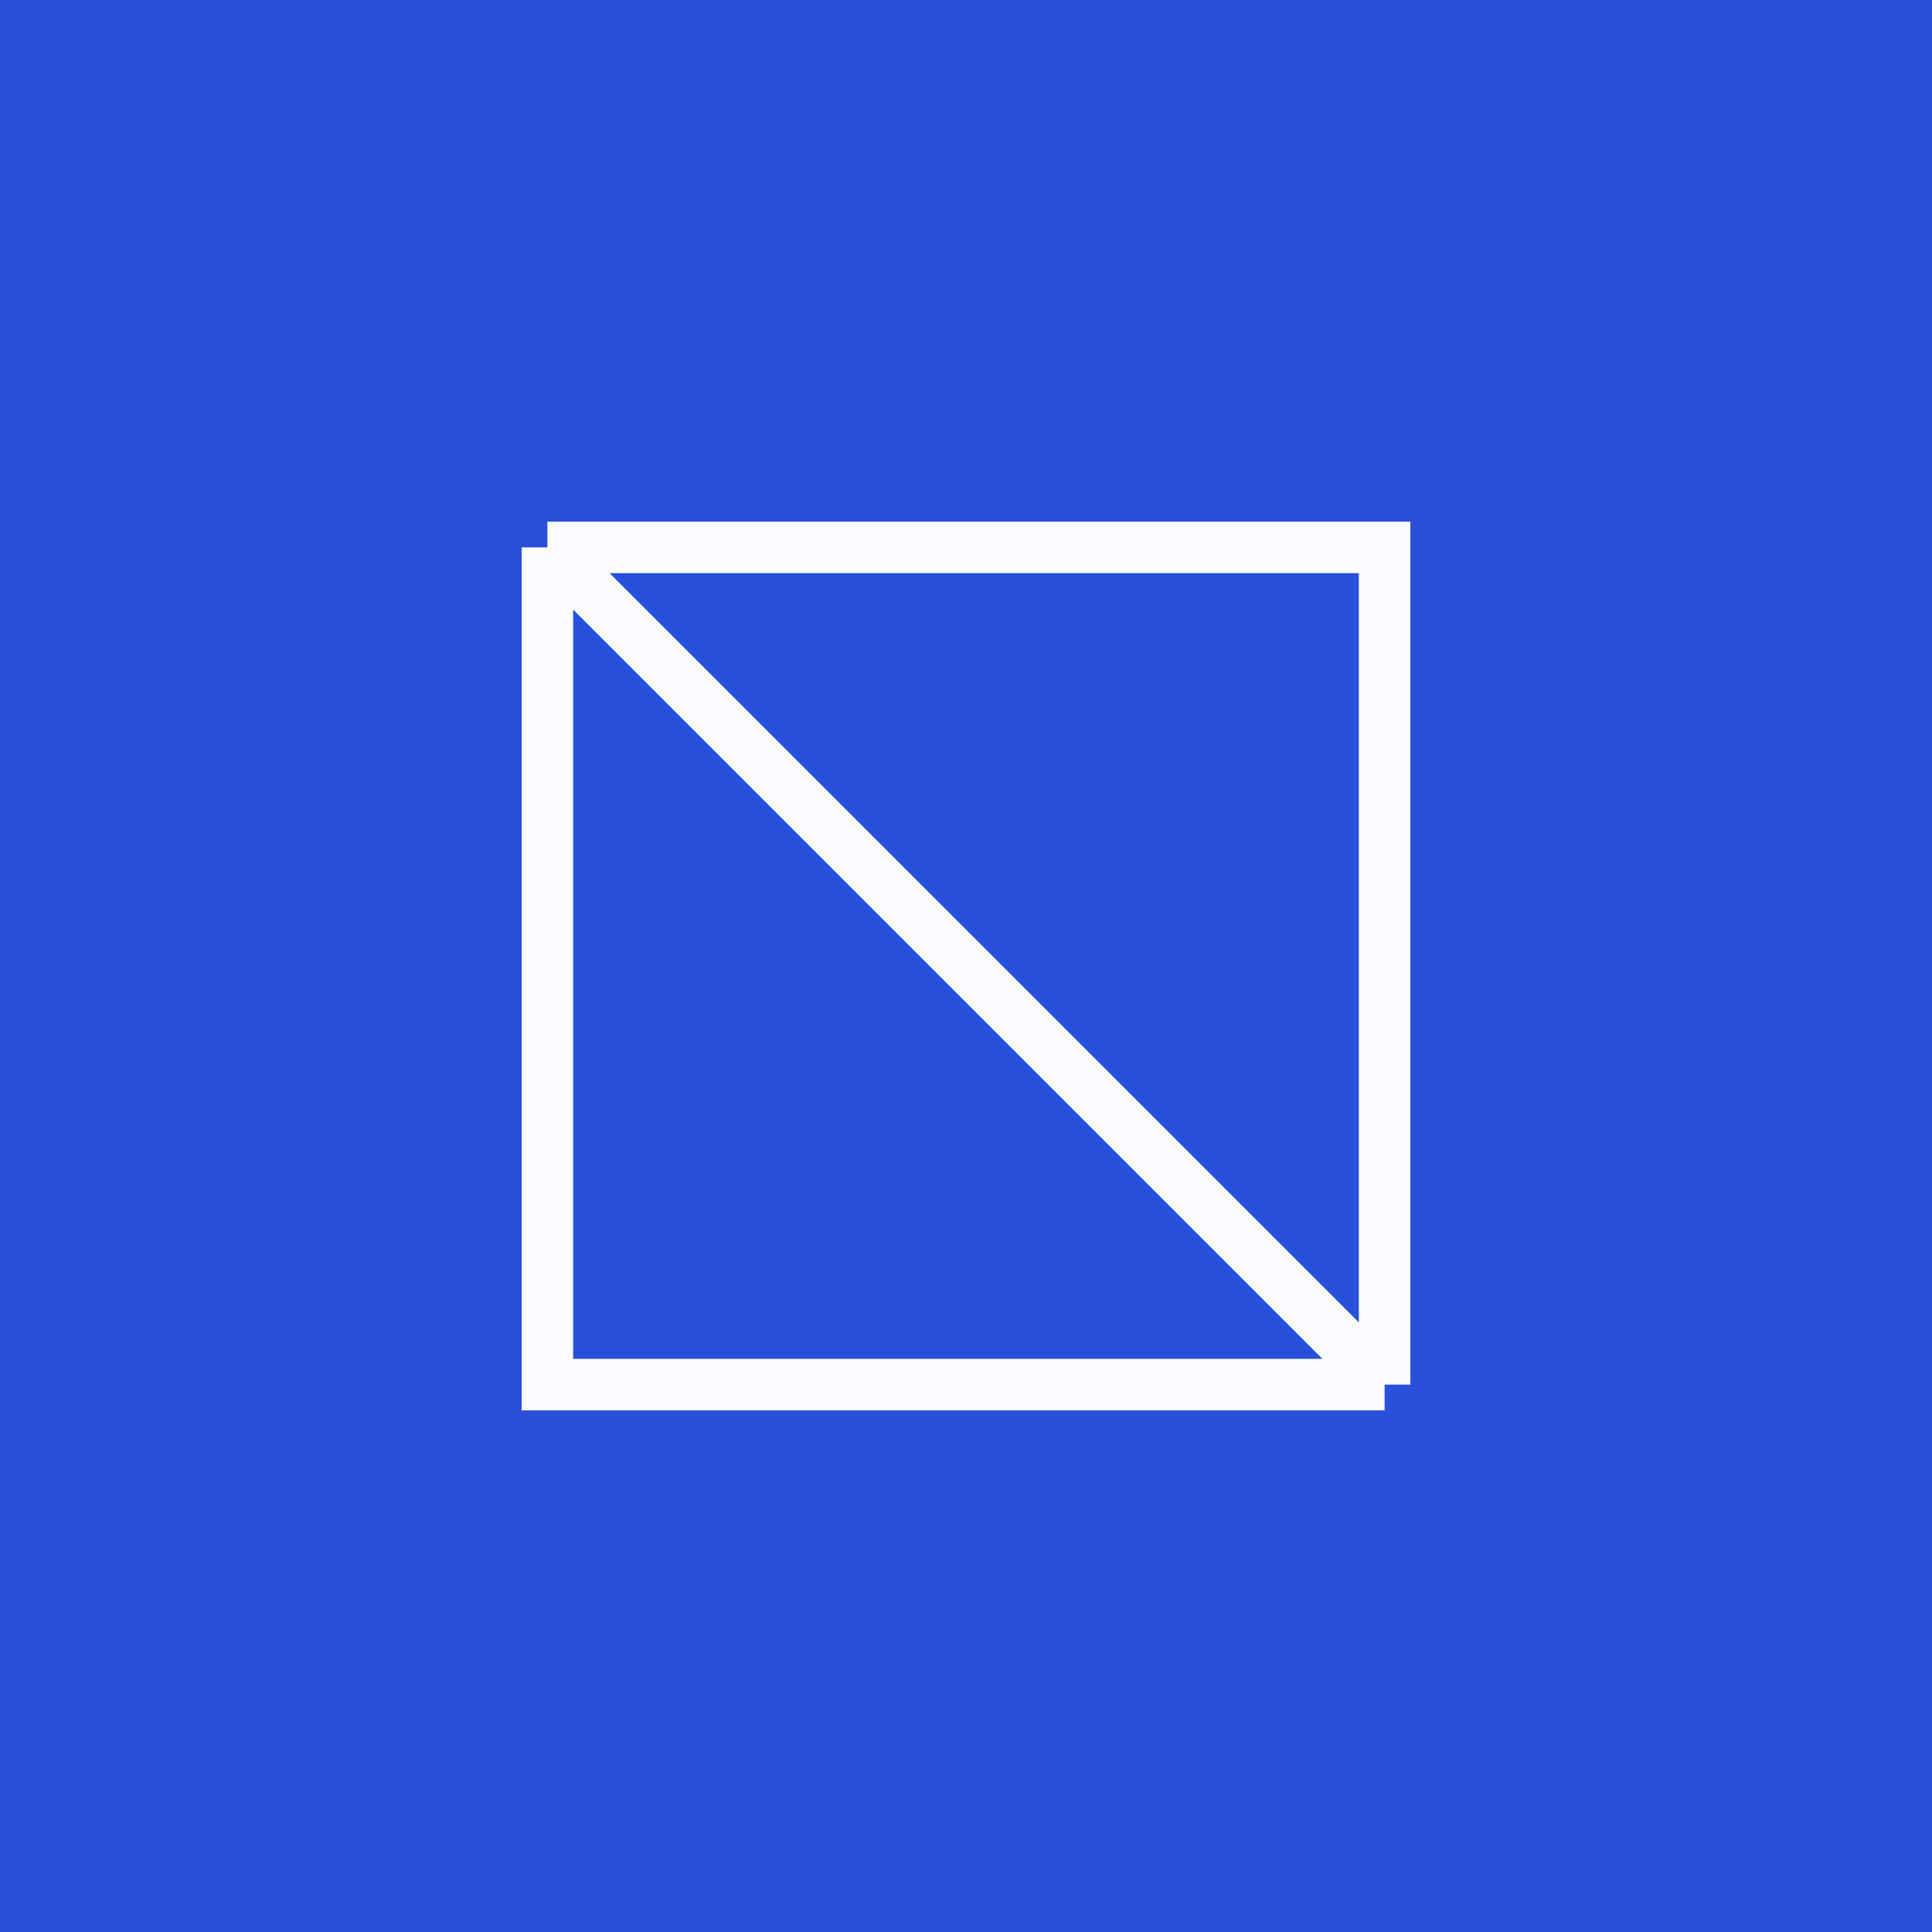
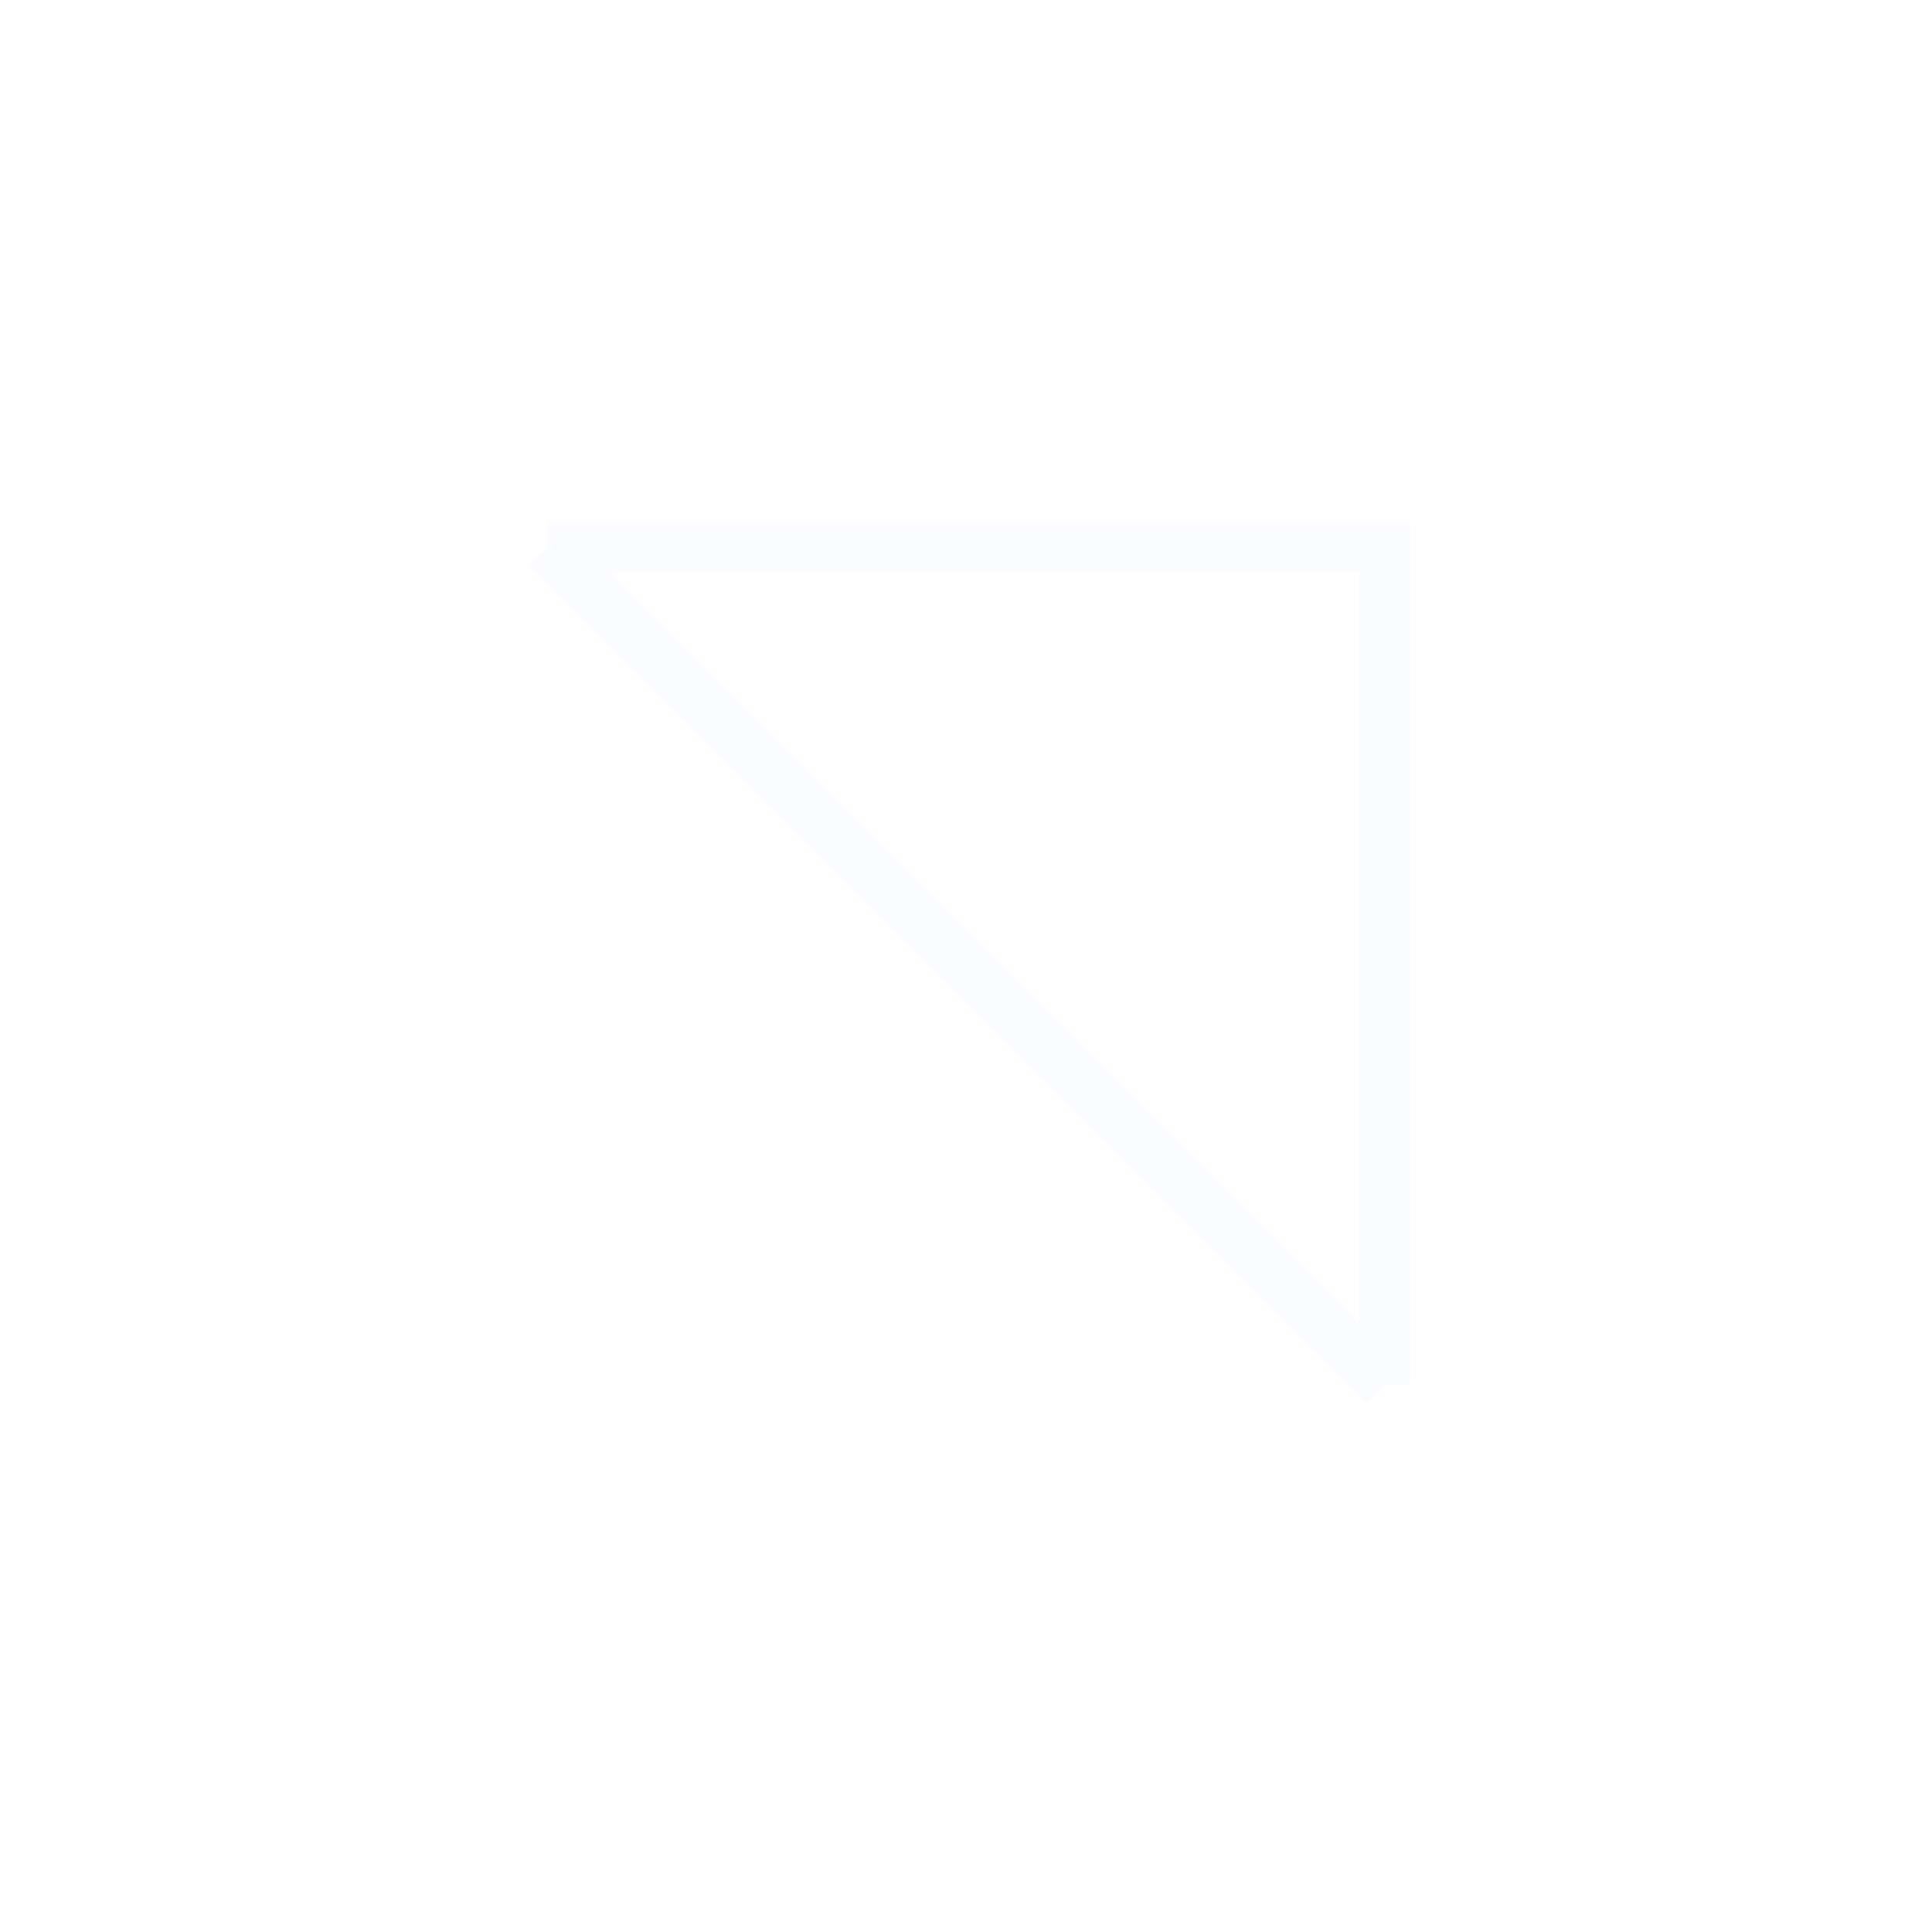
<svg xmlns="http://www.w3.org/2000/svg" width="60" height="60" viewBox="0 0 60 60" fill="none">
-   <rect width="60" height="60" fill="#2950DA" />
-   <path d="M17 17V43H43M17 17L30 30L43 43M17 17H43V43" stroke="#FAFCFF" stroke-width="1.6" />
+   <path d="M17 17H43M17 17L30 30L43 43M17 17H43V43" stroke="#FAFCFF" stroke-width="1.6" />
</svg>